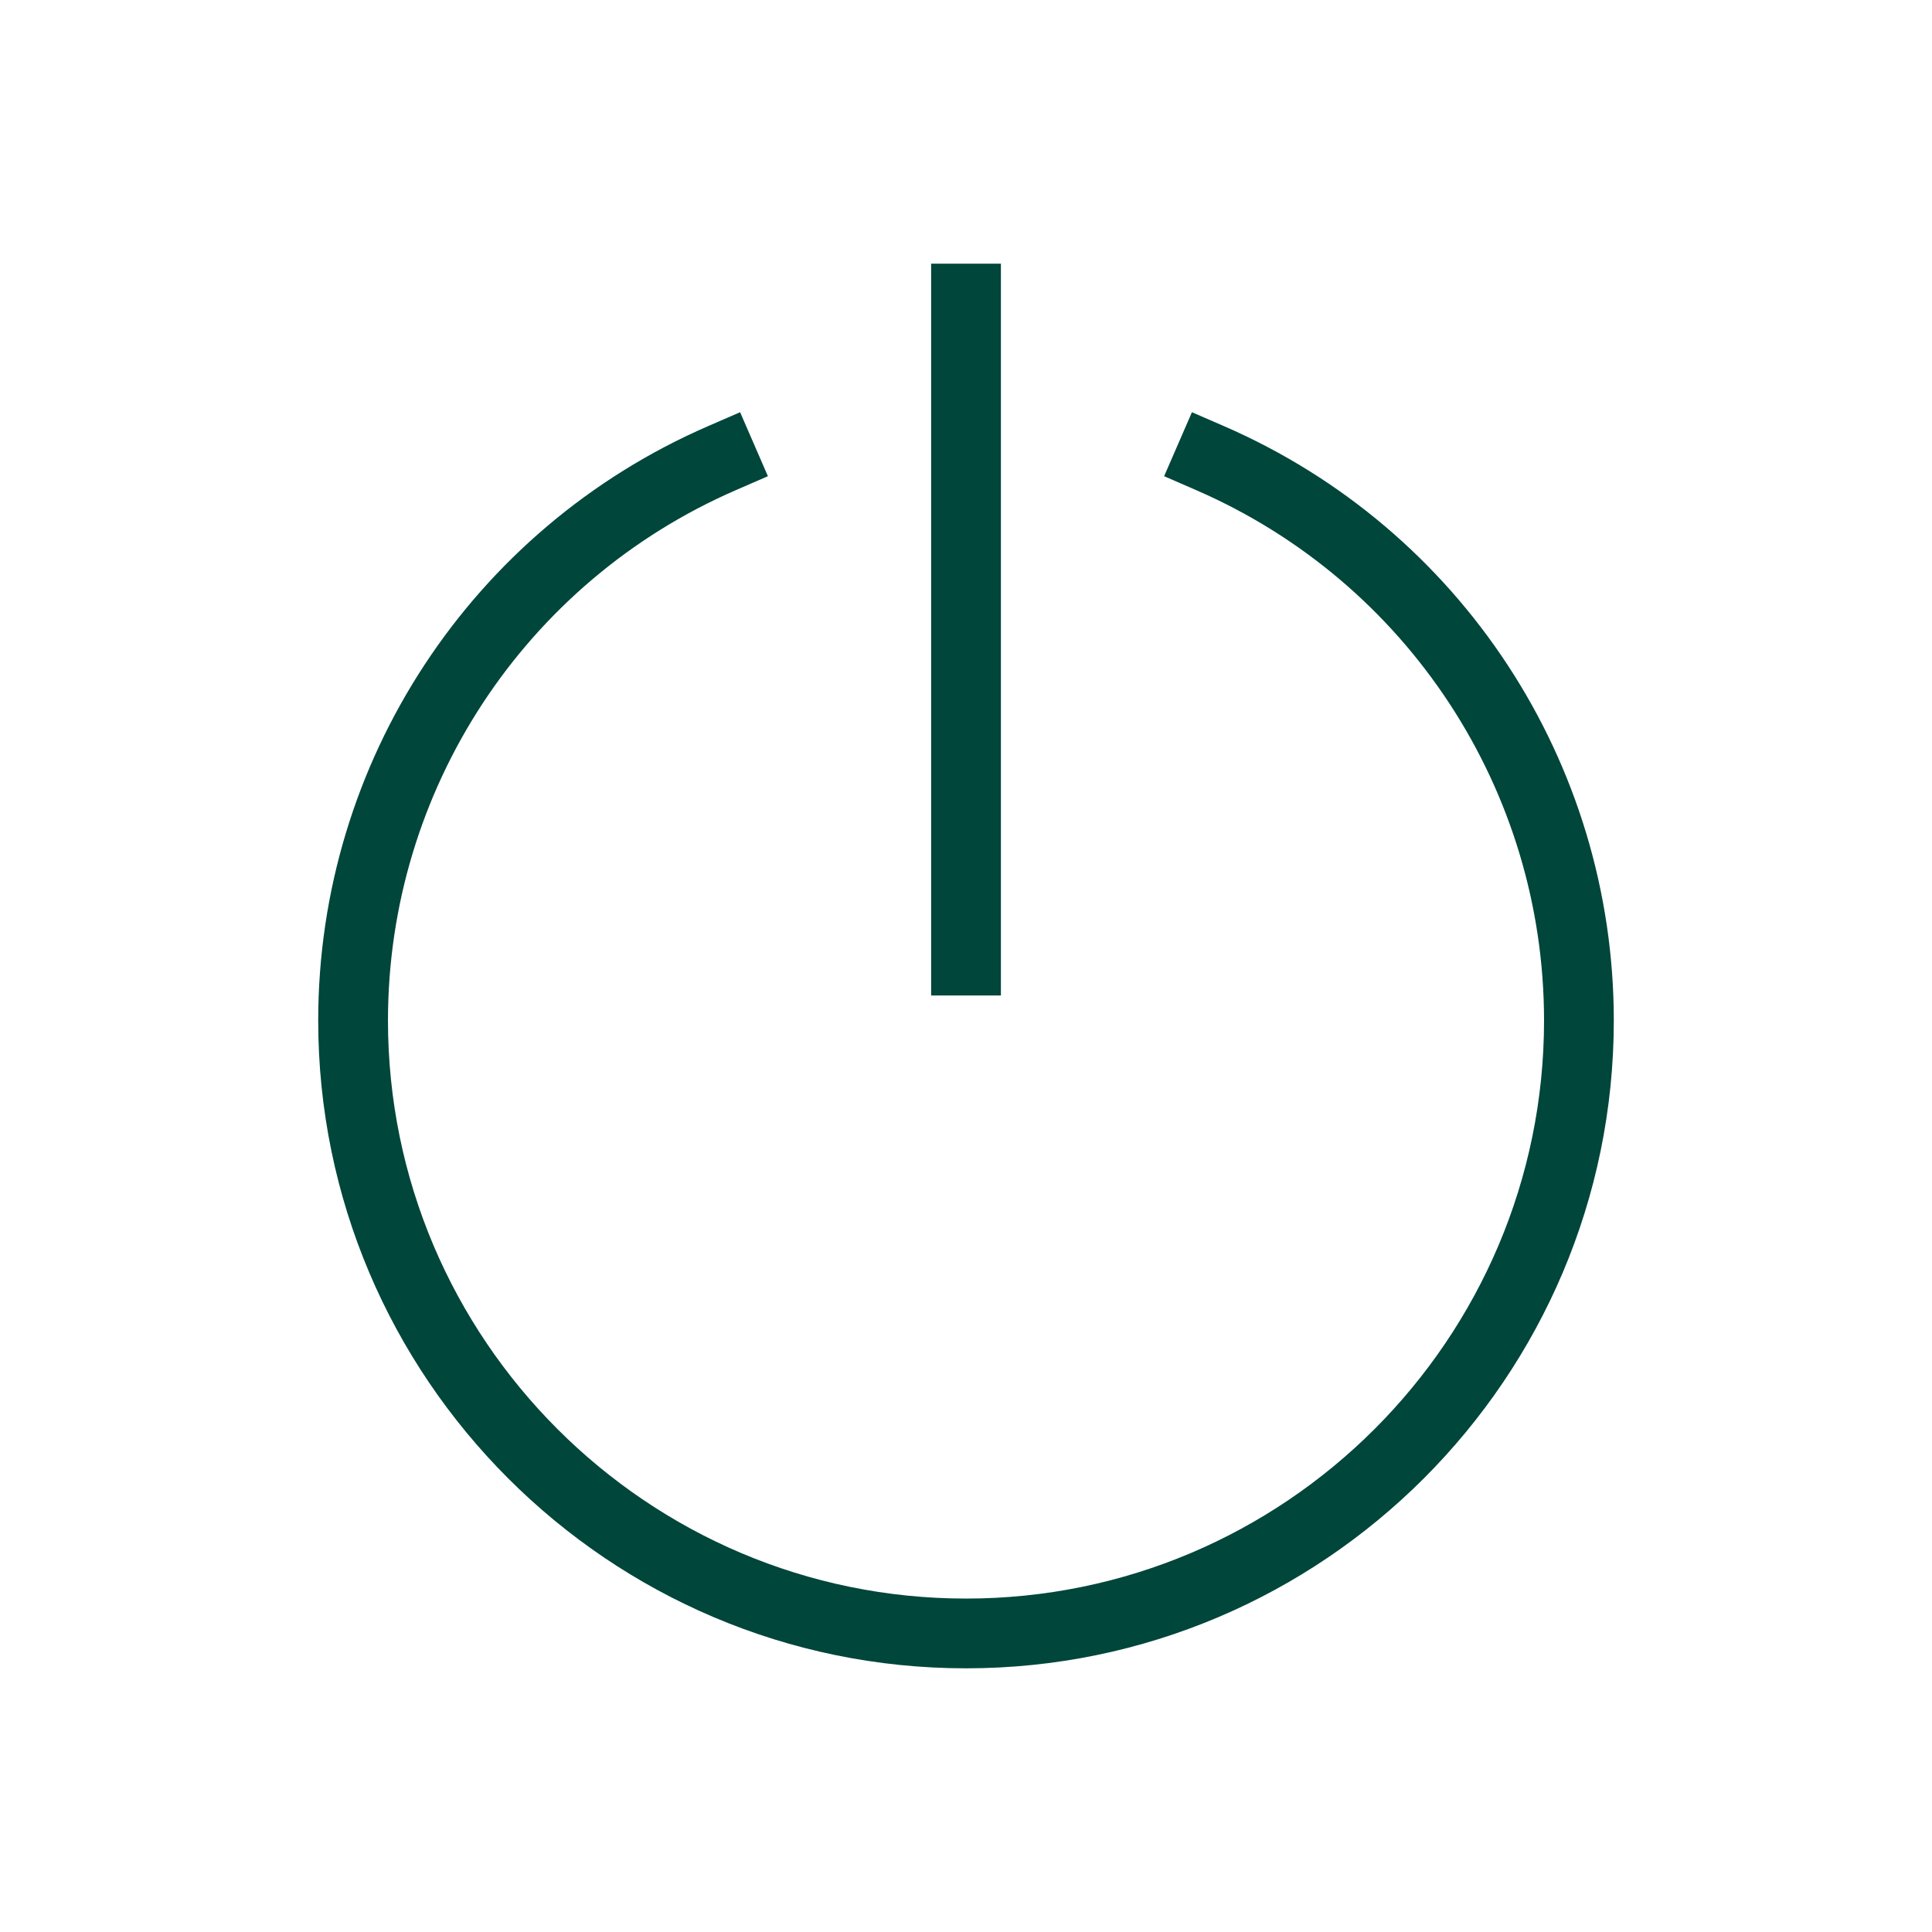
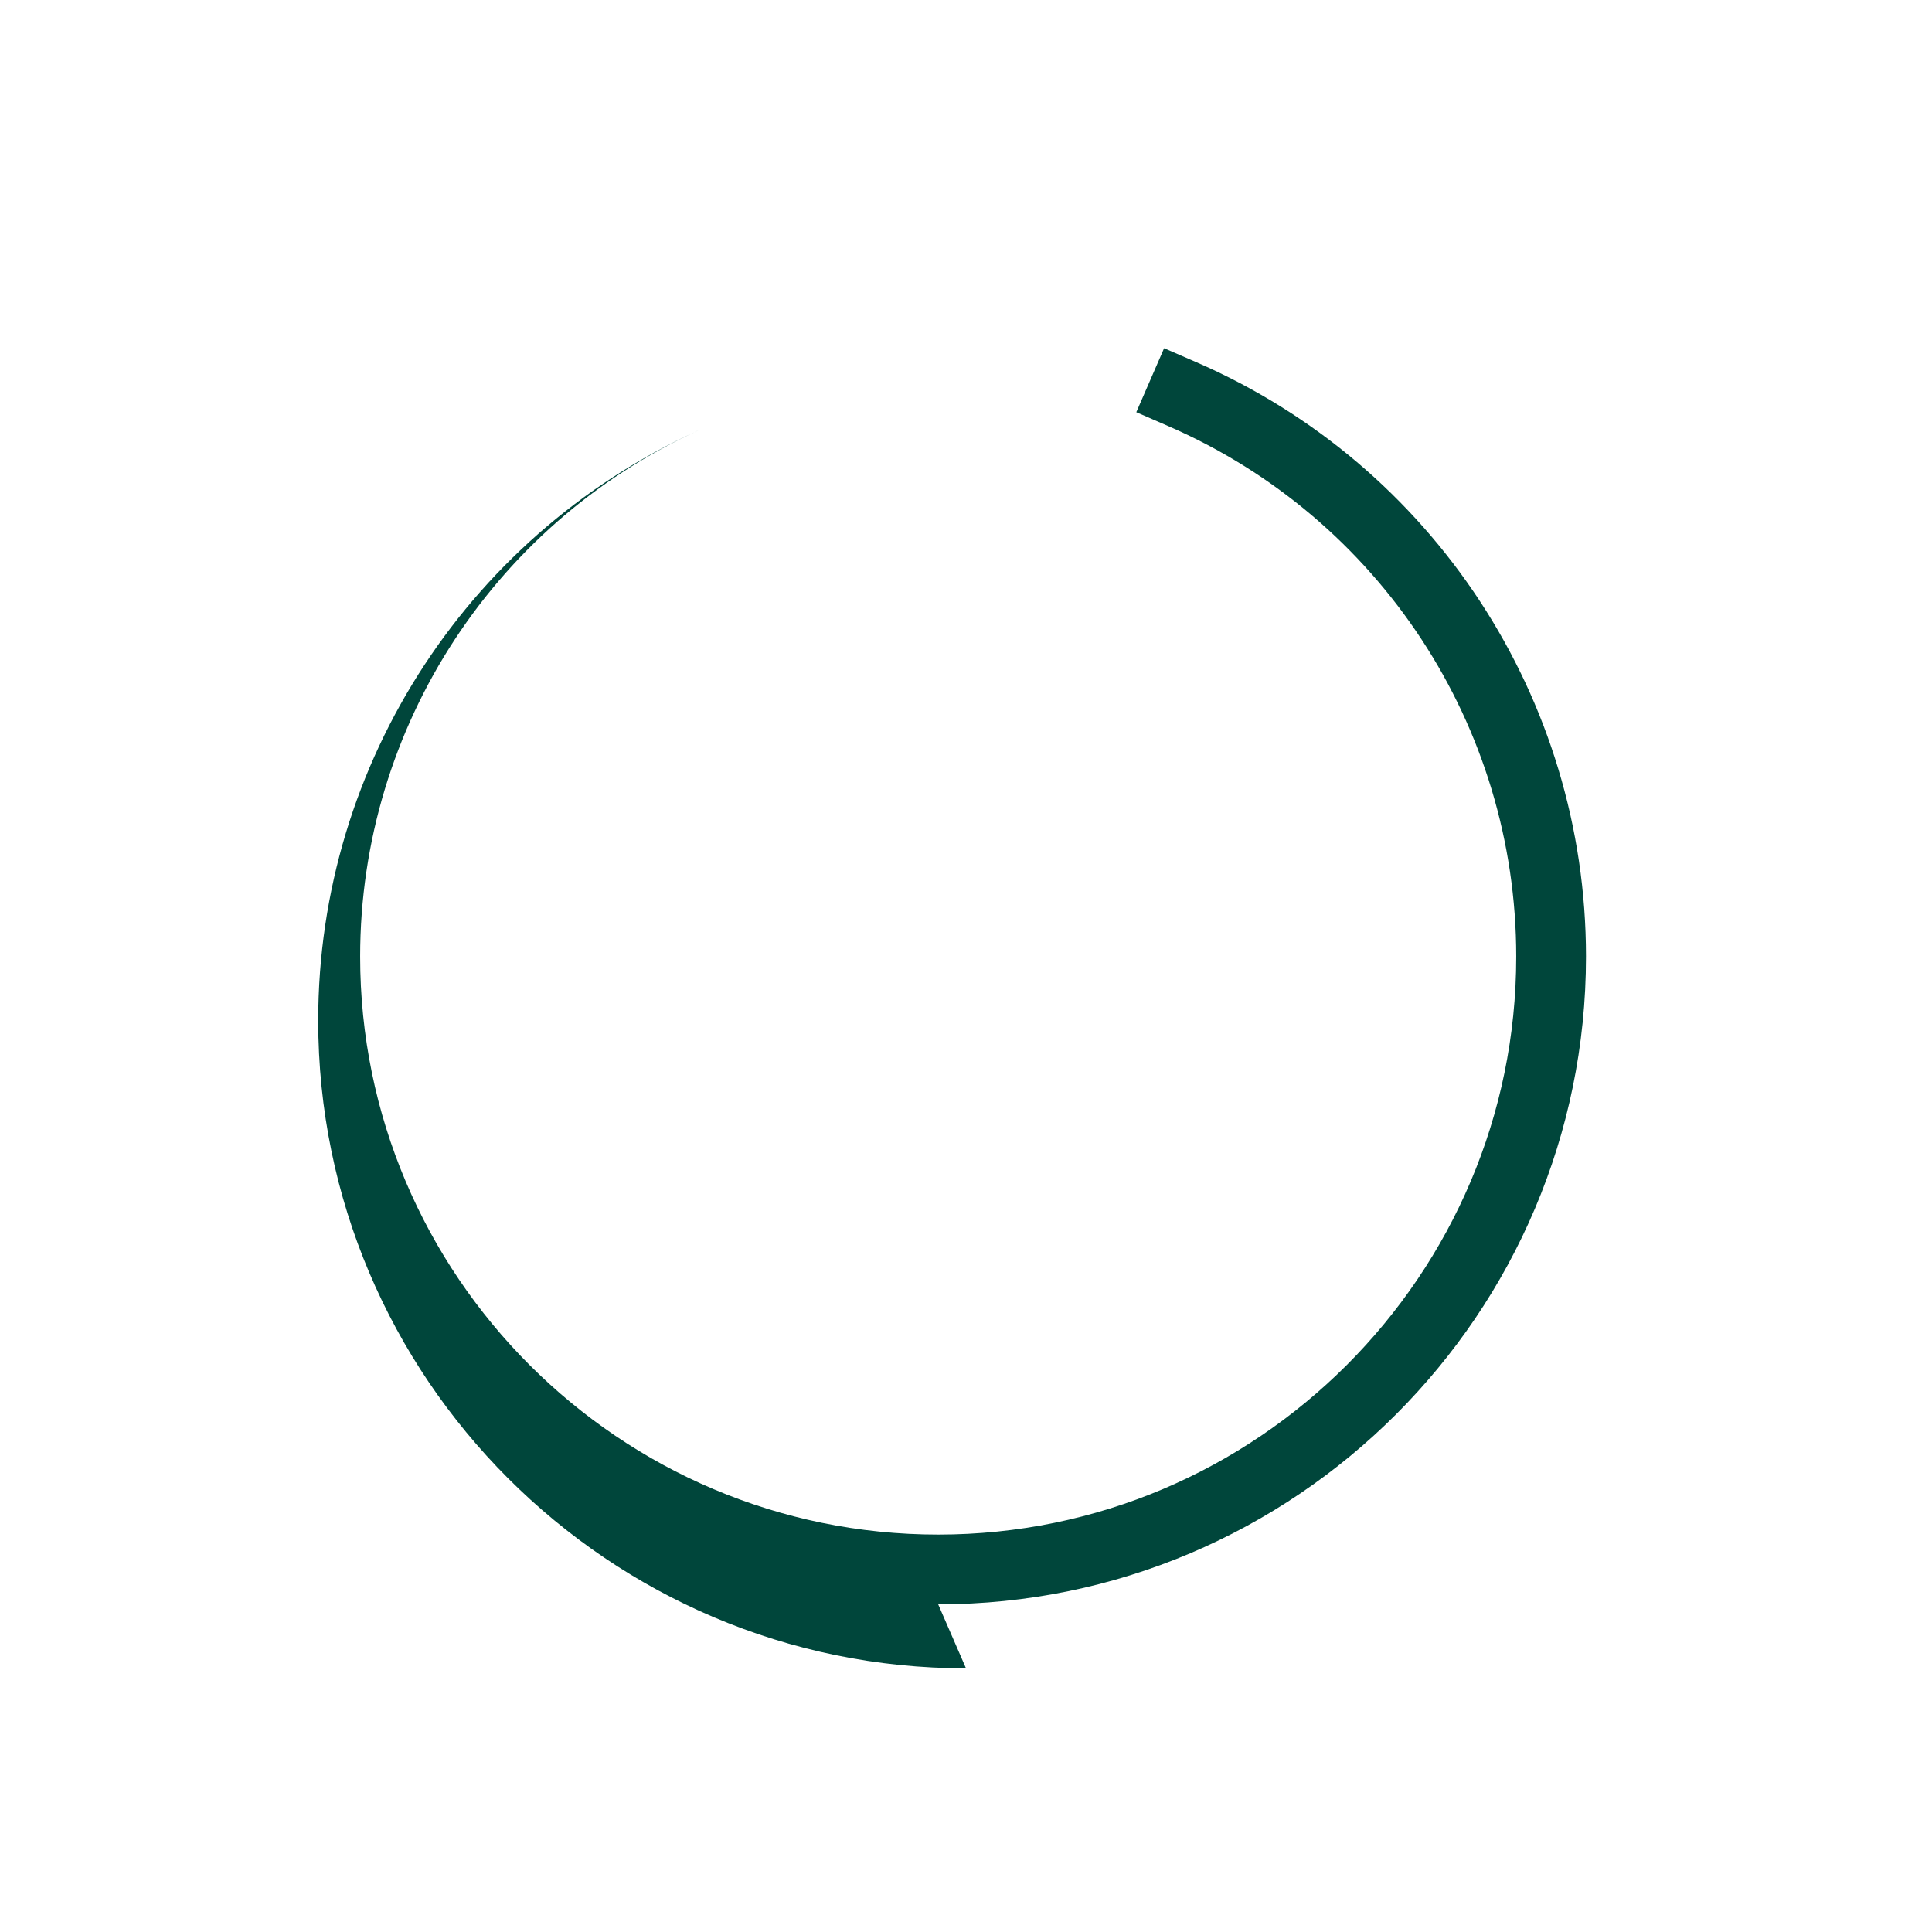
<svg xmlns="http://www.w3.org/2000/svg" id="Layer_1" viewBox="0 0 400 400">
  <defs>
    <style>.cls-1{fill:#00463b;stroke-width:0px;}</style>
  </defs>
-   <path class="cls-1" d="M200.002,345.409c-73.956,0-134.12-60.164-134.12-134.12,0-53.452,31.687-101.76,80.723-123.067l6.626-2.876,5.756,13.247-6.622,2.88c-43.763,19.011-72.04,62.119-72.04,109.816,0,65.991,53.687,119.678,119.678,119.678,65.987,0,119.674-53.687,119.674-119.678,0-47.7-28.274-90.805-72.036-109.816l-6.622-2.88,5.756-13.247,6.626,2.876c49.036,21.307,80.719,69.615,80.719,123.067,0,73.956-60.164,134.12-134.116,134.12Z" />
-   <rect class="cls-1" x="192.781" y="54.591" width="14.443" height="151.513" />
+   <path class="cls-1" d="M200.002,345.409c-73.956,0-134.12-60.164-134.12-134.12,0-53.452,31.687-101.76,80.723-123.067c-43.763,19.011-72.04,62.119-72.04,109.816,0,65.991,53.687,119.678,119.678,119.678,65.987,0,119.674-53.687,119.674-119.678,0-47.7-28.274-90.805-72.036-109.816l-6.622-2.88,5.756-13.247,6.626,2.876c49.036,21.307,80.719,69.615,80.719,123.067,0,73.956-60.164,134.12-134.116,134.12Z" />
</svg>